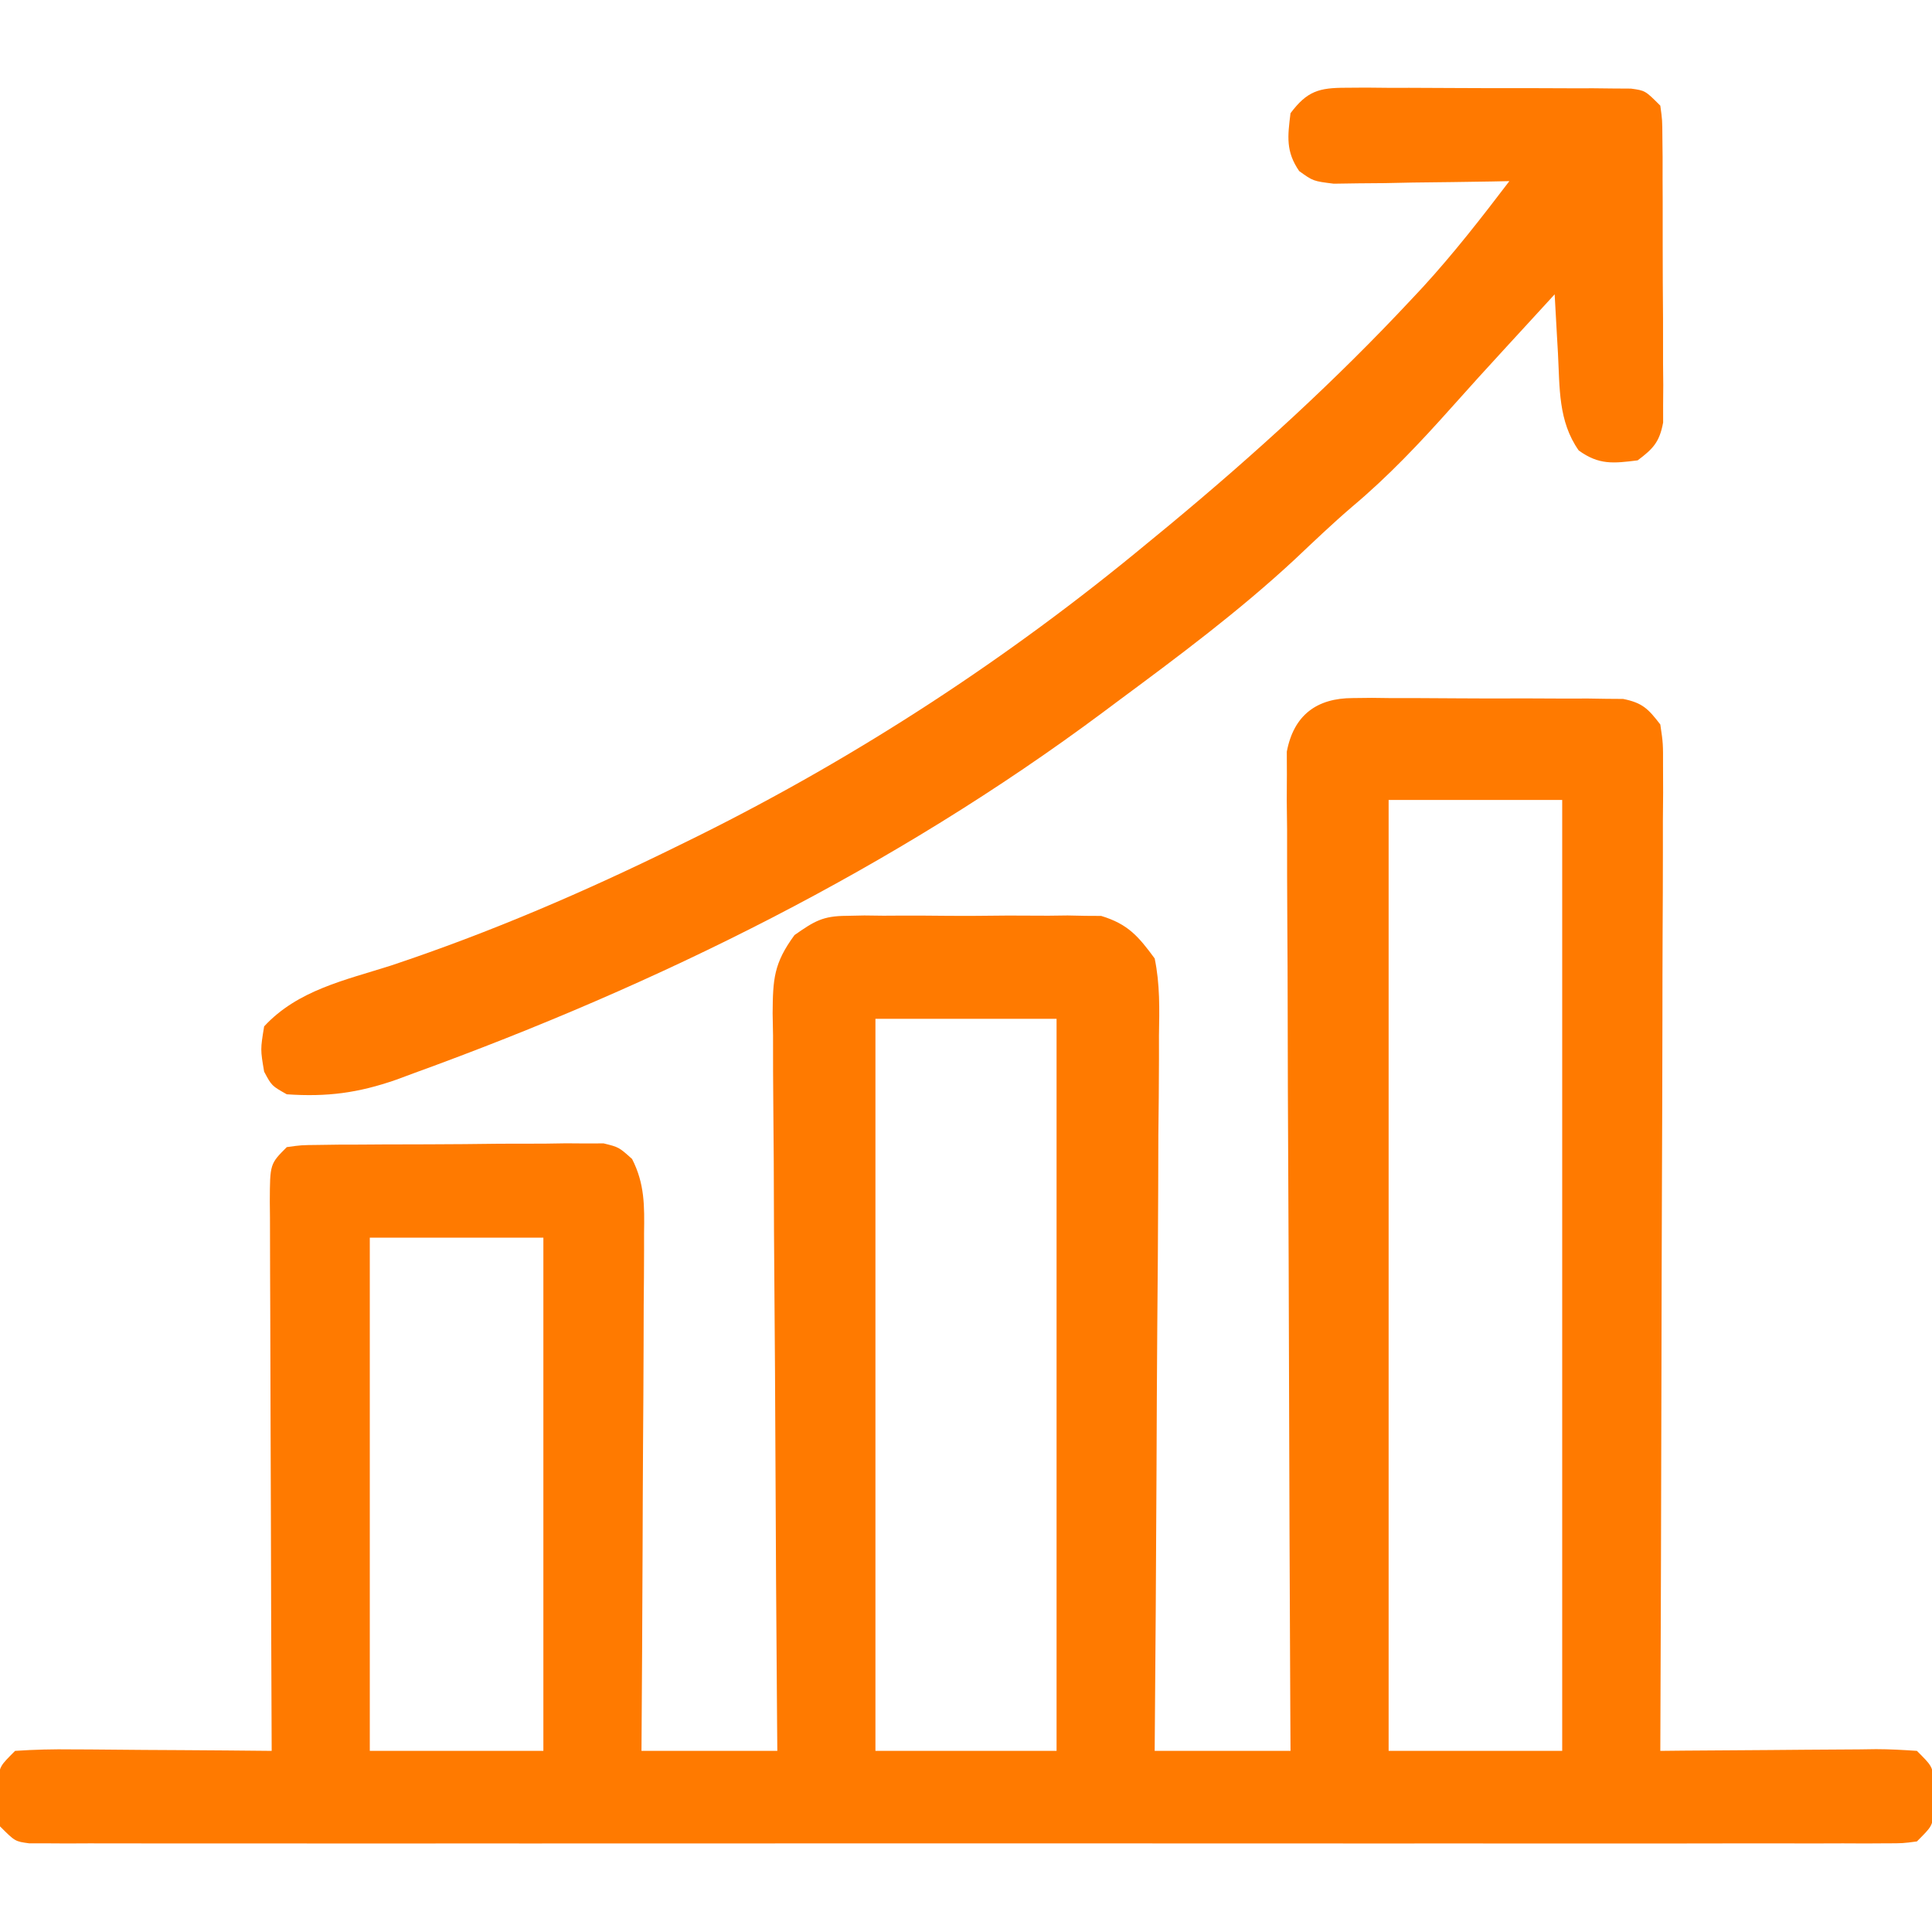
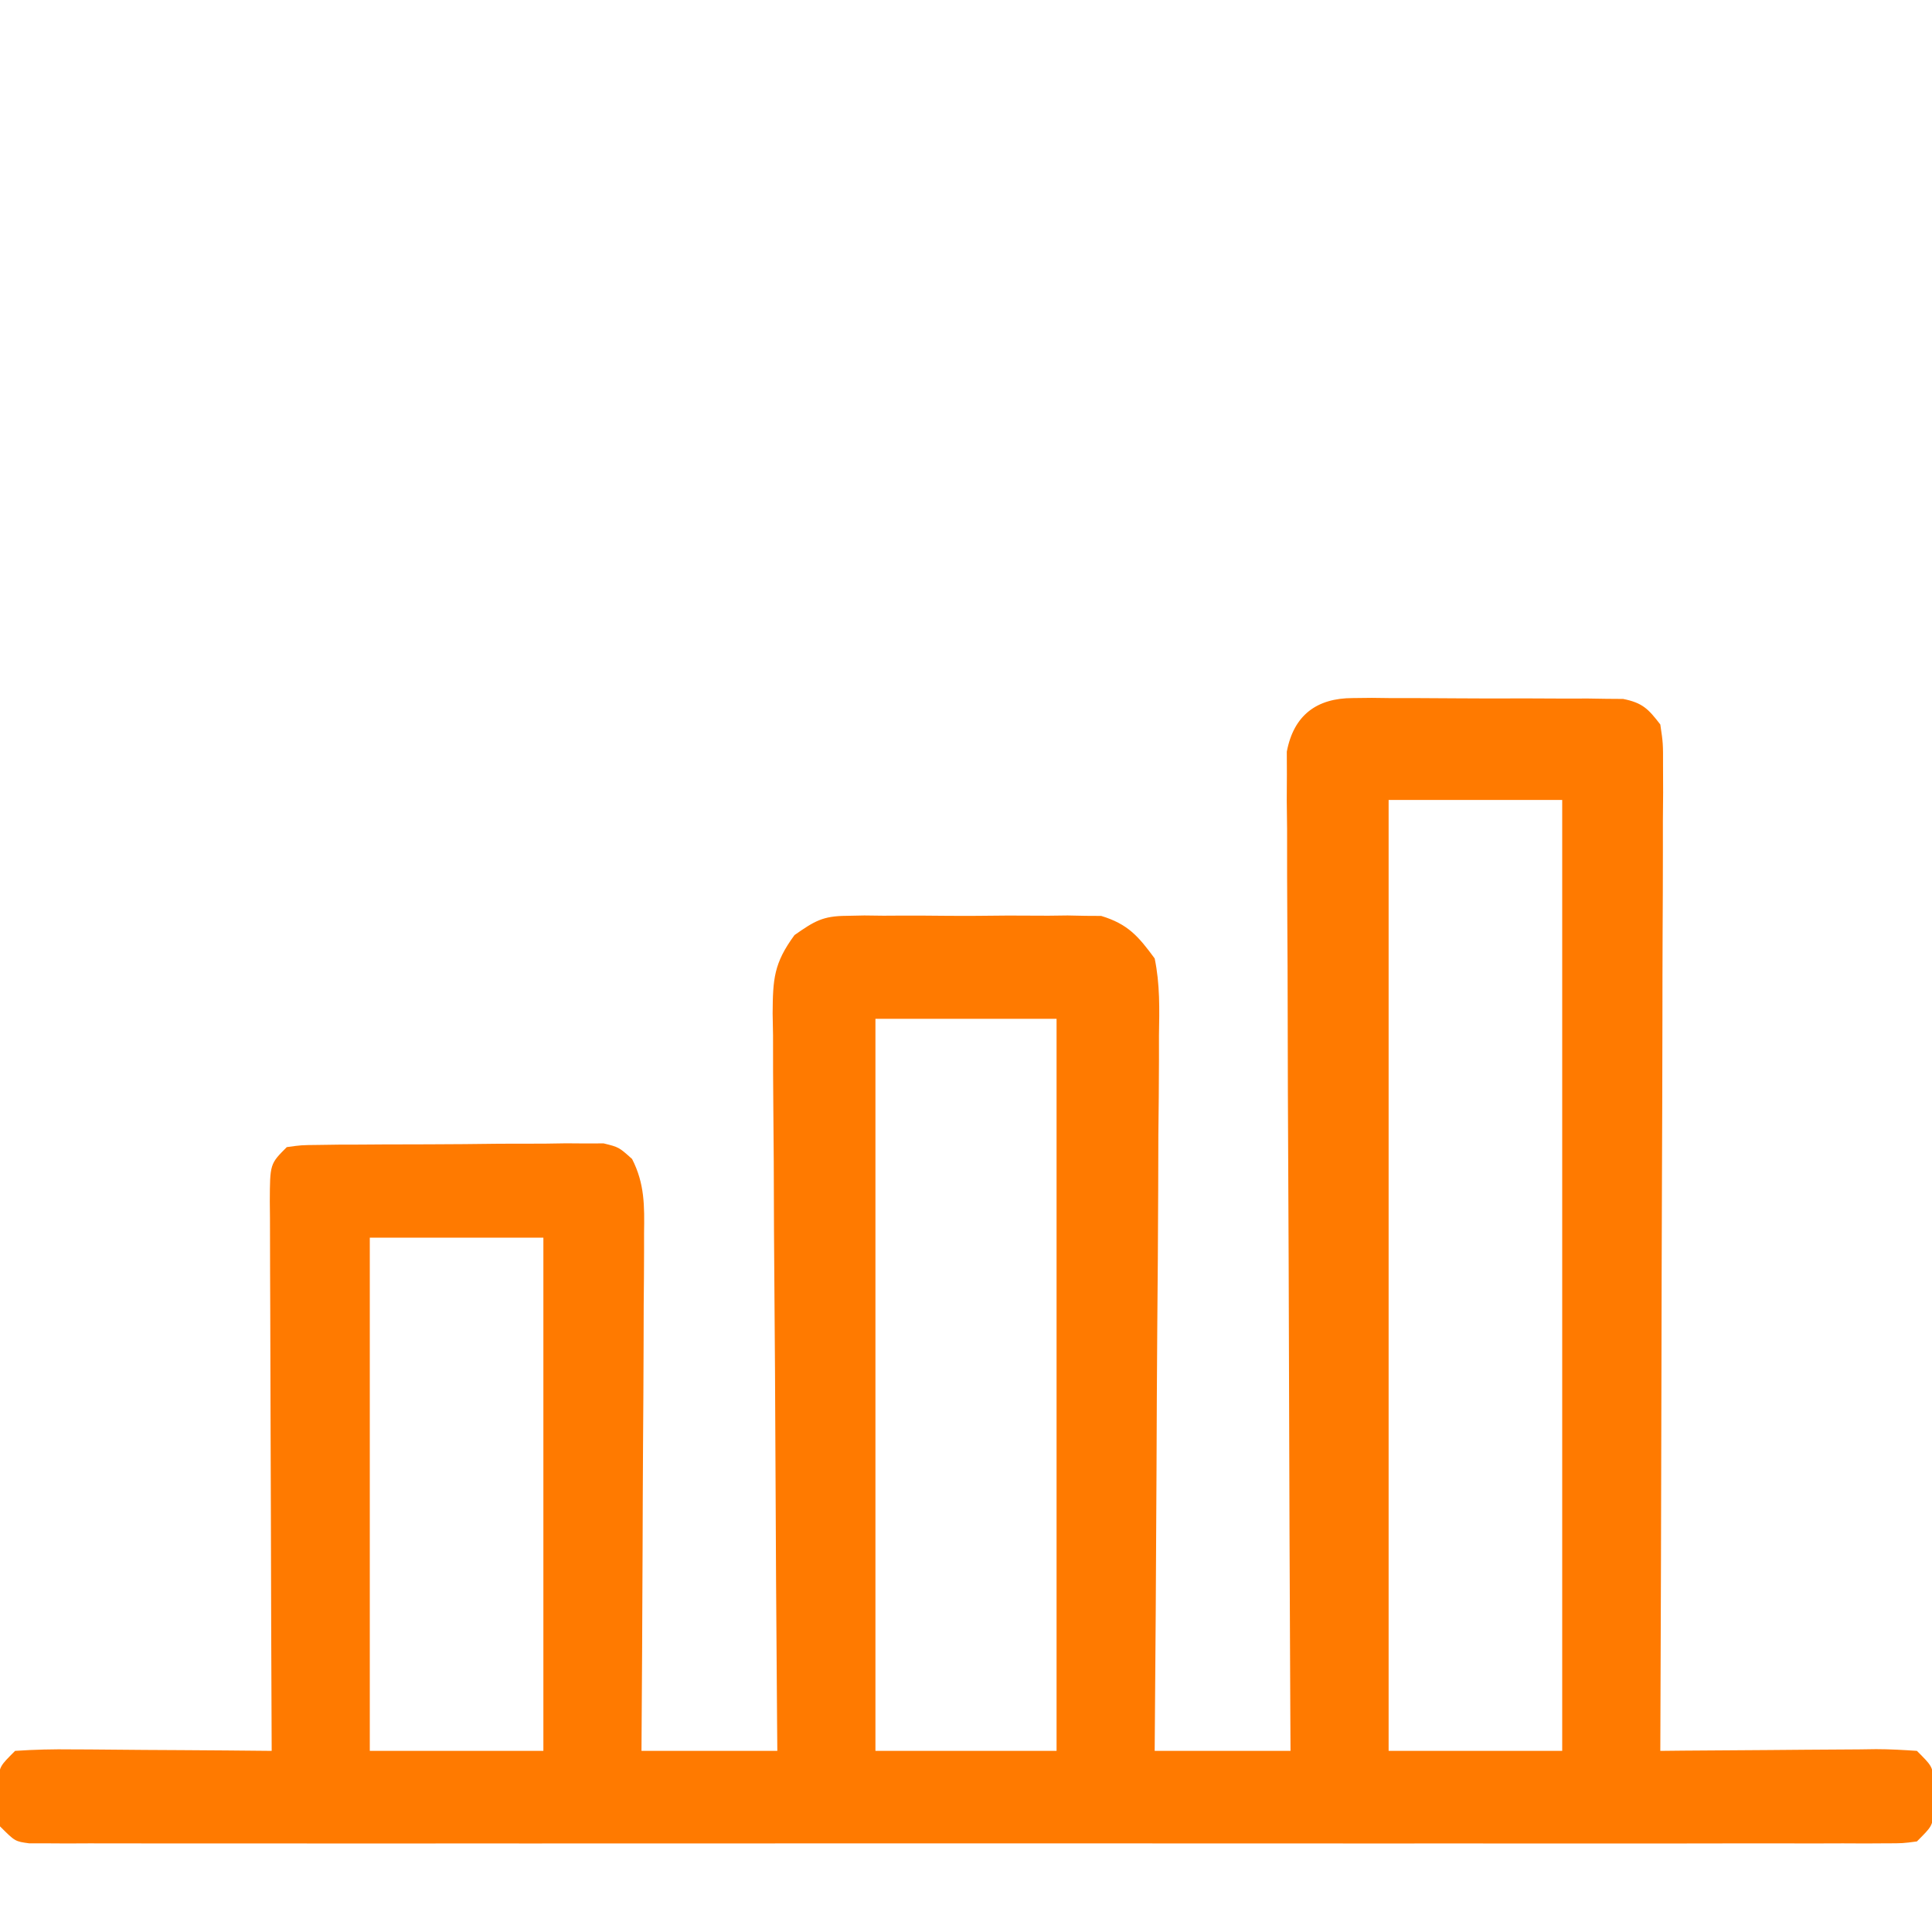
<svg xmlns="http://www.w3.org/2000/svg" version="1.1" width="256" height="256">
  <path d="M0 0 C0.831 -0.009 1.662 -0.019 2.518 -0.028 C3.406 -0.017 4.295 -0.006 5.211 0.006 C6.59 0.003 6.59 0.003 7.997 0.001 C9.938 0.003 11.879 0.014 13.819 0.035 C16.793 0.064 19.766 0.056 22.74 0.043 C24.626 0.049 26.512 0.057 28.398 0.068 C29.289 0.065 30.18 0.062 31.097 0.059 C31.925 0.072 32.753 0.085 33.605 0.098 C34.333 0.103 35.06 0.108 35.81 0.114 C38.383 0.631 39.141 1.427 40.738 3.502 C41.107 5.995 41.107 5.995 41.099 9.026 C41.105 10.748 41.105 10.748 41.111 12.506 C41.101 13.767 41.09 15.028 41.079 16.327 C41.078 17.667 41.078 19.007 41.08 20.348 C41.081 23.988 41.063 27.628 41.042 31.268 C41.023 35.072 41.022 38.876 41.018 42.679 C41.009 49.883 40.984 57.086 40.954 64.29 C40.921 72.49 40.904 80.691 40.889 88.892 C40.858 105.762 40.805 122.632 40.738 139.502 C41.758 139.491 42.777 139.481 43.827 139.47 C47.603 139.434 51.379 139.411 55.155 139.392 C56.79 139.382 58.425 139.368 60.061 139.351 C62.409 139.327 64.757 139.315 67.105 139.306 C67.839 139.296 68.572 139.286 69.328 139.275 C71.133 139.275 72.937 139.38 74.738 139.502 C76.738 141.502 76.738 141.502 77.004 143.377 C76.999 144.078 76.993 144.779 76.988 145.502 C76.993 146.203 76.998 146.904 77.004 147.627 C76.738 149.502 76.738 149.502 74.738 151.502 C72.876 151.752 72.876 151.752 70.562 151.753 C69.681 151.759 68.801 151.764 67.894 151.769 C66.92 151.765 65.947 151.76 64.944 151.756 C63.4 151.76 63.4 151.76 61.825 151.765 C58.353 151.773 54.882 151.767 51.41 151.76 C48.93 151.763 46.45 151.767 43.971 151.771 C37.921 151.779 31.871 151.778 25.822 151.772 C20.906 151.768 15.991 151.767 11.076 151.769 C10.378 151.77 9.679 151.77 8.959 151.77 C7.541 151.771 6.122 151.772 4.703 151.772 C-8.614 151.778 -21.931 151.771 -35.248 151.761 C-46.683 151.752 -58.119 151.753 -69.555 151.762 C-82.823 151.773 -96.091 151.777 -109.359 151.771 C-110.773 151.771 -112.186 151.77 -113.6 151.769 C-114.296 151.769 -114.992 151.769 -115.708 151.768 C-120.62 151.767 -125.531 151.77 -130.442 151.774 C-137.048 151.78 -143.654 151.776 -150.259 151.765 C-152.69 151.762 -155.121 151.763 -157.552 151.767 C-160.857 151.772 -164.163 151.766 -167.468 151.756 C-168.441 151.76 -169.415 151.765 -170.417 151.769 C-171.298 151.764 -172.179 151.759 -173.086 151.753 C-173.85 151.753 -174.613 151.753 -175.4 151.752 C-177.262 151.502 -177.262 151.502 -179.262 149.502 C-179.528 147.627 -179.528 147.627 -179.512 145.502 C-179.517 144.8 -179.522 144.099 -179.528 143.377 C-179.262 141.502 -179.262 141.502 -177.262 139.502 C-174.681 139.327 -172.209 139.27 -169.629 139.306 C-168.501 139.311 -168.501 139.311 -167.351 139.315 C-164.946 139.326 -162.542 139.351 -160.137 139.377 C-158.508 139.387 -156.879 139.396 -155.25 139.404 C-151.254 139.426 -147.258 139.461 -143.262 139.502 C-143.266 138.529 -143.271 137.556 -143.275 136.554 C-143.316 127.401 -143.346 118.248 -143.366 109.096 C-143.376 104.39 -143.39 99.684 -143.413 94.978 C-143.435 90.439 -143.447 85.9 -143.452 81.362 C-143.455 79.627 -143.463 77.893 -143.473 76.158 C-143.488 73.735 -143.49 71.312 -143.489 68.889 C-143.496 68.167 -143.503 67.445 -143.511 66.701 C-143.49 61.73 -143.49 61.73 -141.262 59.502 C-139.371 59.234 -139.371 59.234 -137.043 59.211 C-136.172 59.198 -135.301 59.186 -134.404 59.173 C-132.99 59.169 -132.99 59.169 -131.547 59.166 C-130.58 59.159 -129.614 59.152 -128.618 59.146 C-126.571 59.135 -124.524 59.131 -122.477 59.131 C-119.34 59.127 -116.205 59.09 -113.069 59.052 C-111.082 59.047 -109.096 59.043 -107.11 59.041 C-106.169 59.026 -105.228 59.012 -104.259 58.997 C-103.385 59.003 -102.511 59.01 -101.61 59.016 C-100.841 59.013 -100.072 59.01 -99.28 59.007 C-97.262 59.502 -97.262 59.502 -95.512 61.068 C-93.824 64.354 -93.866 67.325 -93.921 70.932 C-93.921 72.045 -93.921 72.045 -93.92 73.18 C-93.922 75.626 -93.945 78.072 -93.969 80.517 C-93.975 82.216 -93.979 83.914 -93.982 85.612 C-93.993 90.077 -94.023 94.542 -94.056 99.007 C-94.087 103.565 -94.1 108.123 -94.115 112.681 C-94.148 121.622 -94.2 130.562 -94.262 139.502 C-88.322 139.502 -82.382 139.502 -76.262 139.502 C-76.273 138.197 -76.284 136.893 -76.296 135.549 C-76.397 123.263 -76.472 110.977 -76.521 98.69 C-76.547 92.373 -76.583 86.056 -76.639 79.74 C-76.693 73.645 -76.723 67.55 -76.736 61.455 C-76.746 59.129 -76.764 56.802 -76.791 54.476 C-76.827 51.22 -76.832 47.965 -76.83 44.708 C-76.848 43.744 -76.866 42.78 -76.884 41.787 C-76.849 37.247 -76.741 35.154 -73.986 31.404 C-71.344 29.559 -70.245 28.873 -67.102 28.855 C-66.317 28.839 -65.533 28.823 -64.725 28.807 C-63.892 28.817 -63.058 28.827 -62.199 28.838 C-61.331 28.833 -60.462 28.828 -59.566 28.823 C-57.734 28.82 -55.902 28.829 -54.07 28.85 C-51.27 28.877 -48.475 28.85 -45.676 28.818 C-43.892 28.821 -42.108 28.828 -40.324 28.838 C-39.074 28.822 -39.074 28.822 -37.799 28.807 C-37.015 28.823 -36.23 28.838 -35.422 28.855 C-34.738 28.859 -34.053 28.863 -33.348 28.867 C-29.818 29.941 -28.438 31.539 -26.262 34.502 C-25.552 37.908 -25.63 41.24 -25.694 44.708 C-25.693 46.245 -25.693 46.245 -25.692 47.814 C-25.696 51.196 -25.734 54.577 -25.774 57.959 C-25.783 60.306 -25.79 62.653 -25.795 65 C-25.814 71.173 -25.863 77.346 -25.919 83.519 C-25.97 89.82 -25.993 96.121 -26.018 102.422 C-26.071 114.782 -26.157 127.142 -26.262 139.502 C-20.322 139.502 -14.382 139.502 -8.262 139.502 C-8.271 137.819 -8.28 136.137 -8.289 134.404 C-8.37 118.57 -8.43 102.737 -8.469 86.904 C-8.49 78.763 -8.518 70.622 -8.564 62.482 C-8.604 55.387 -8.629 48.292 -8.638 41.198 C-8.644 37.44 -8.656 33.683 -8.685 29.926 C-8.717 25.733 -8.718 21.541 -8.716 17.348 C-8.73 16.1 -8.745 14.852 -8.76 13.567 C-8.754 12.425 -8.749 11.284 -8.743 10.108 C-8.747 9.116 -8.75 8.124 -8.754 7.102 C-7.839 2.267 -4.794 0.001 0 0 Z M4.738 13.502 C4.738 55.082 4.738 96.662 4.738 139.502 C12.328 139.502 19.918 139.502 27.738 139.502 C27.738 97.922 27.738 56.342 27.738 13.502 C20.148 13.502 12.558 13.502 4.738 13.502 Z M-63.262 42.502 C-63.262 74.512 -63.262 106.522 -63.262 139.502 C-55.342 139.502 -47.422 139.502 -39.262 139.502 C-39.262 107.492 -39.262 75.482 -39.262 42.502 C-47.182 42.502 -55.102 42.502 -63.262 42.502 Z M-130.262 71.502 C-130.262 93.942 -130.262 116.382 -130.262 139.502 C-122.672 139.502 -115.082 139.502 -107.262 139.502 C-107.262 117.062 -107.262 94.622 -107.262 71.502 C-114.852 71.502 -122.442 71.502 -130.262 71.502 Z " fill="#FF7A00" transform="translate(179.262,92.498)" />
-   <path d="M0 0 C0.874 -0.006 1.748 -0.012 2.649 -0.019 C3.59 -0.01 4.531 -0 5.5 0.009 C6.951 0.008 6.951 0.008 8.432 0.008 C10.477 0.01 12.522 0.02 14.567 0.036 C17.706 0.06 20.844 0.057 23.982 0.05 C25.967 0.056 27.952 0.063 29.937 0.072 C31.351 0.07 31.351 0.07 32.794 0.069 C33.665 0.078 34.536 0.088 35.434 0.098 C36.586 0.105 36.586 0.105 37.761 0.112 C39.652 0.372 39.652 0.372 41.652 2.372 C41.913 4.263 41.913 4.263 41.927 6.591 C41.936 7.462 41.946 8.333 41.956 9.23 C41.954 10.645 41.954 10.645 41.953 12.087 C41.957 13.054 41.961 14.021 41.966 15.016 C41.972 17.063 41.972 19.11 41.968 21.157 C41.965 24.294 41.988 27.429 42.013 30.566 C42.016 32.552 42.016 34.538 42.015 36.525 C42.025 37.465 42.034 38.406 42.043 39.375 C42.037 40.249 42.031 41.124 42.024 42.024 C42.025 42.793 42.026 43.562 42.026 44.355 C41.549 46.929 40.726 47.813 38.652 49.372 C35.431 49.775 33.519 50 30.84 48.06 C28.109 44.179 28.333 39.746 28.09 35.185 C28.046 34.435 28.003 33.686 27.959 32.913 C27.853 31.067 27.752 29.219 27.652 27.372 C26.518 28.608 25.383 29.844 24.249 31.081 C23.257 32.162 22.265 33.242 21.272 34.322 C18.822 36.99 16.383 39.665 13.976 42.372 C9.796 47.054 5.622 51.486 0.812 55.521 C-1.803 57.763 -4.281 60.132 -6.785 62.497 C-14.186 69.371 -22.238 75.37 -30.348 81.372 C-31.257 82.051 -31.257 82.051 -32.184 82.744 C-59.921 103.404 -91.043 118.789 -123.473 130.56 C-124.26 130.852 -125.046 131.143 -125.857 131.444 C-130.886 133.197 -135.018 133.74 -140.348 133.372 C-142.348 132.247 -142.348 132.247 -143.348 130.372 C-143.848 127.435 -143.848 127.435 -143.348 124.372 C-138.885 119.55 -132.6 118.249 -126.535 116.31 C-113.332 111.908 -100.826 106.516 -88.348 100.372 C-87.496 99.953 -86.644 99.534 -85.767 99.103 C-64.546 88.547 -44.592 75.501 -26.348 60.372 C-25.366 59.564 -24.383 58.756 -23.371 57.923 C-12.122 48.59 -1.327 38.749 8.652 28.06 C9.155 27.522 9.659 26.984 10.177 26.43 C14.279 21.957 17.977 17.198 21.652 12.372 C20.494 12.396 20.494 12.396 19.313 12.42 C15.822 12.482 12.331 12.521 8.84 12.56 C7.017 12.598 7.017 12.598 5.158 12.636 C3.413 12.65 3.413 12.65 1.633 12.665 C0.559 12.681 -0.515 12.697 -1.621 12.713 C-4.348 12.372 -4.348 12.372 -6.198 11.042 C-7.99 8.44 -7.731 6.438 -7.348 3.372 C-5.15 0.45 -3.589 -0.003 0 0 Z " fill="#FF7900" transform="translate(178.348,11.628)" />
</svg>